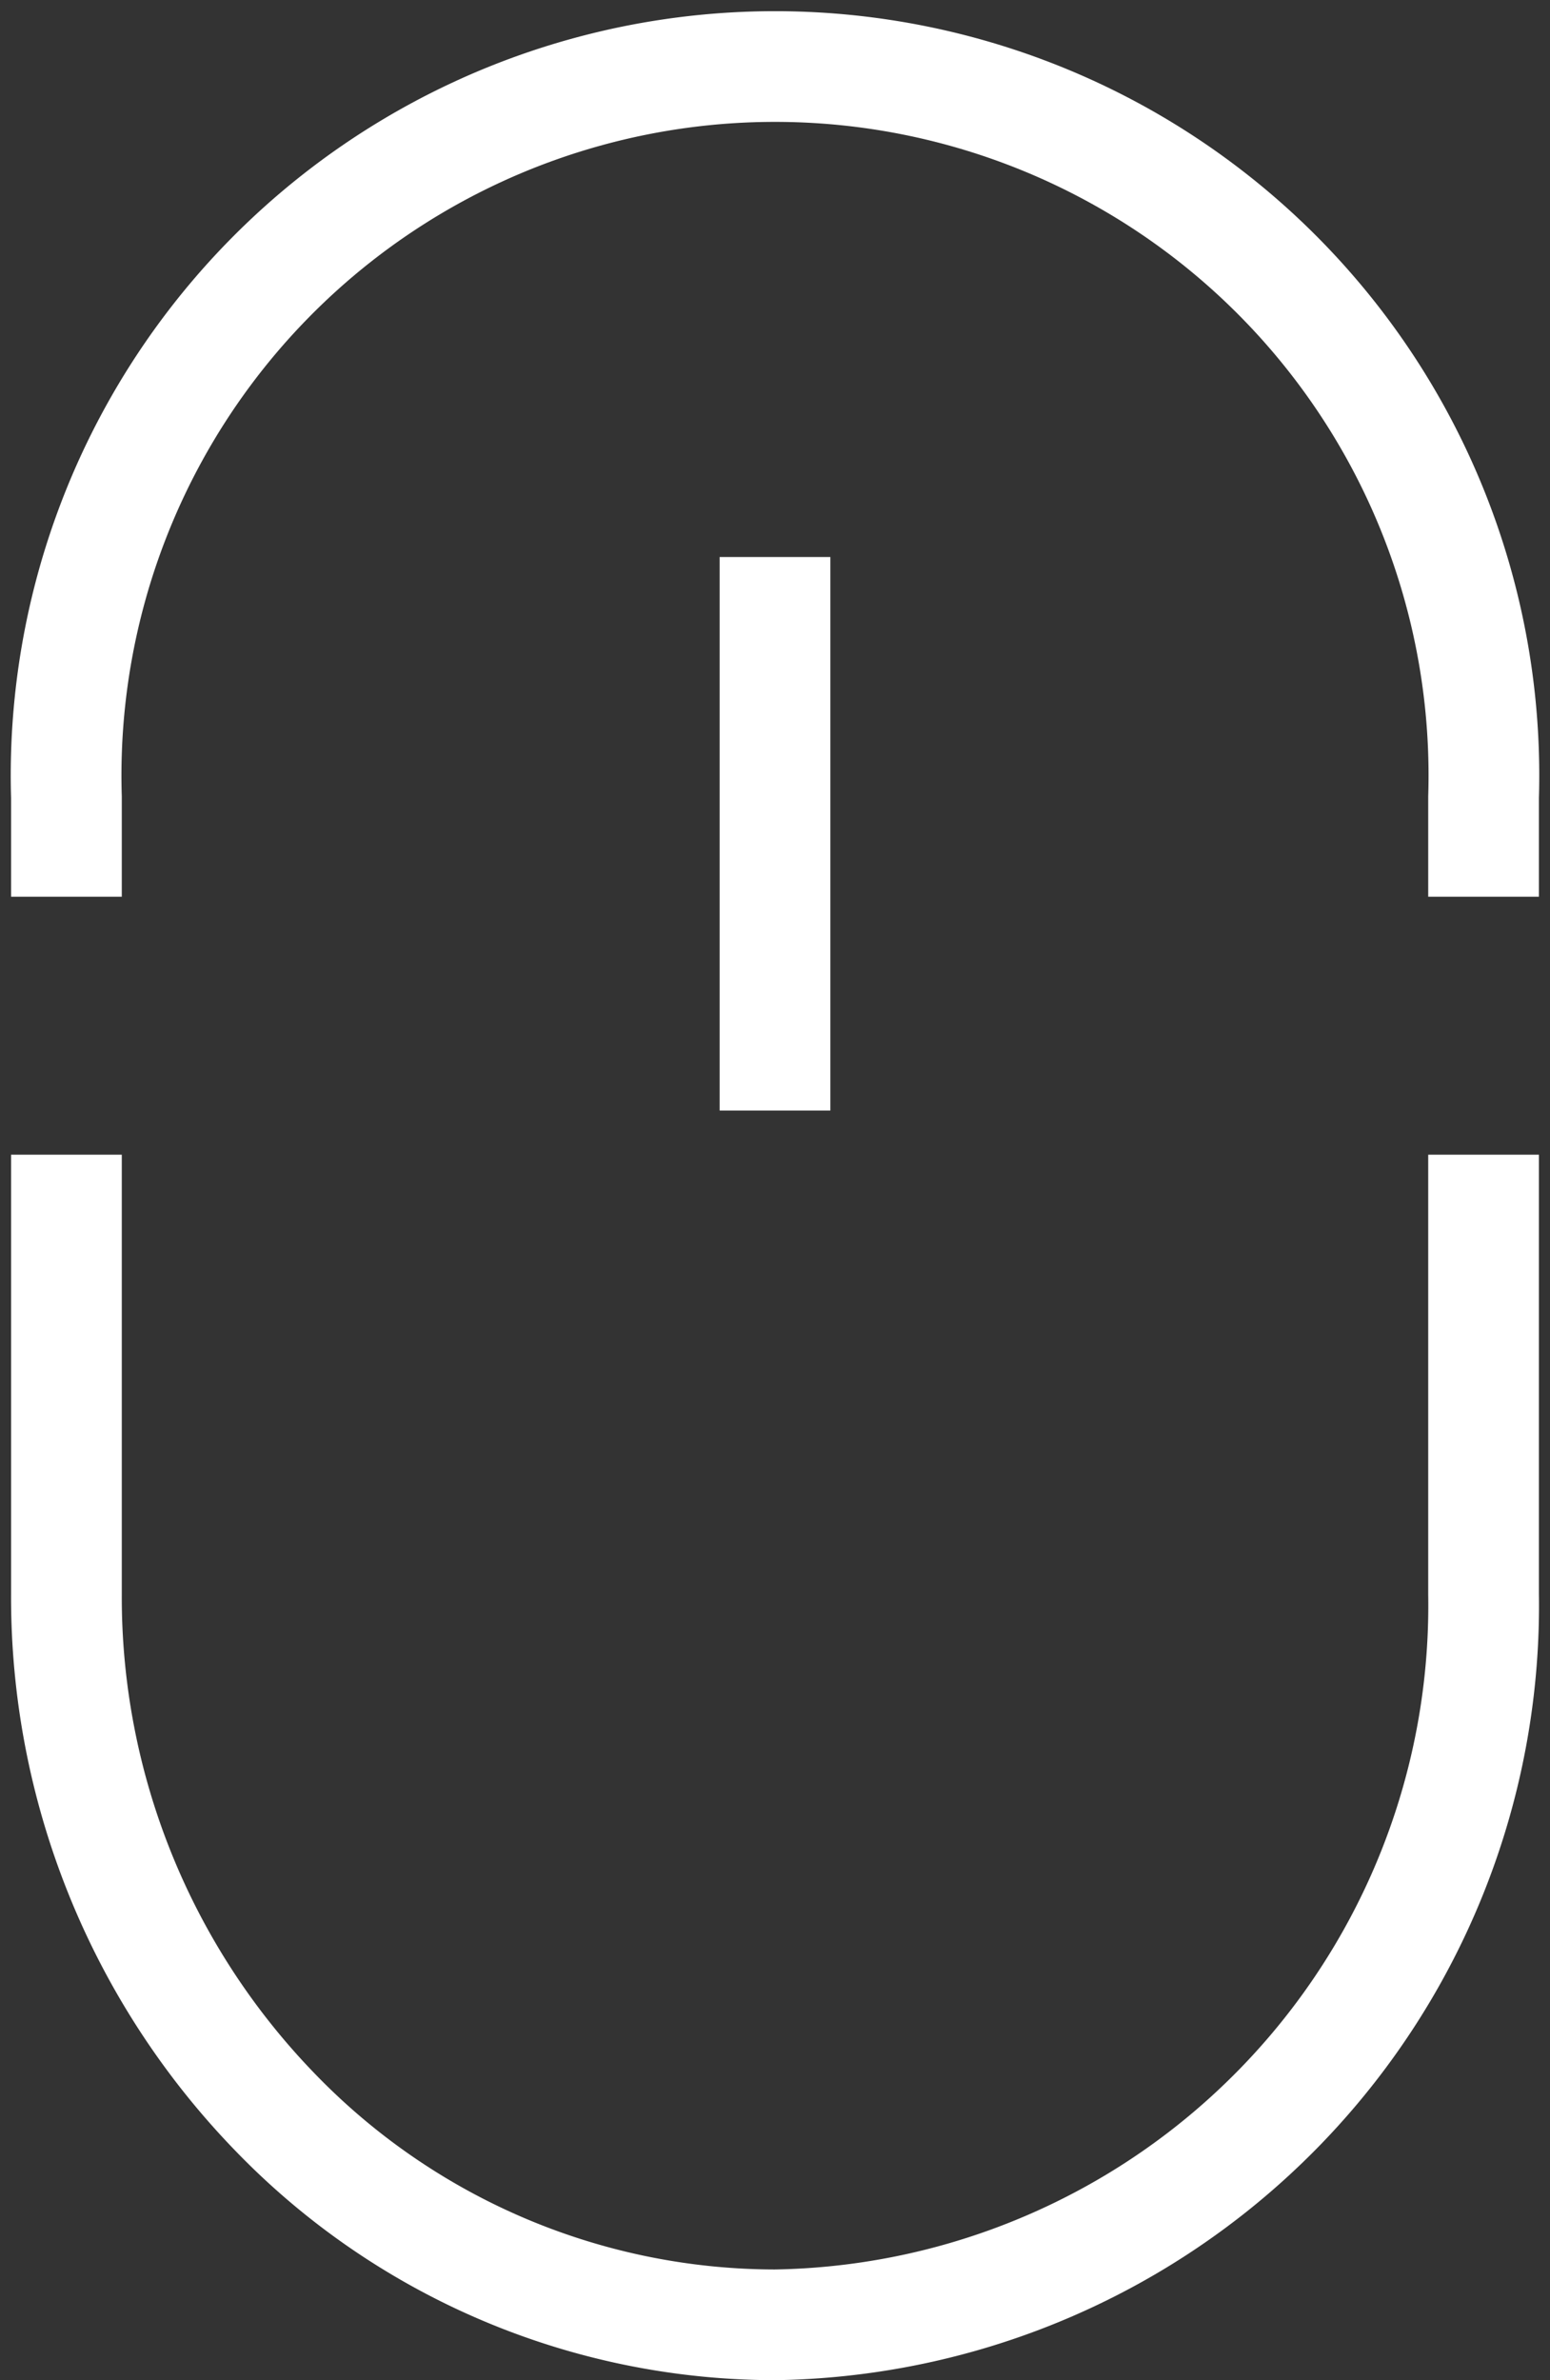
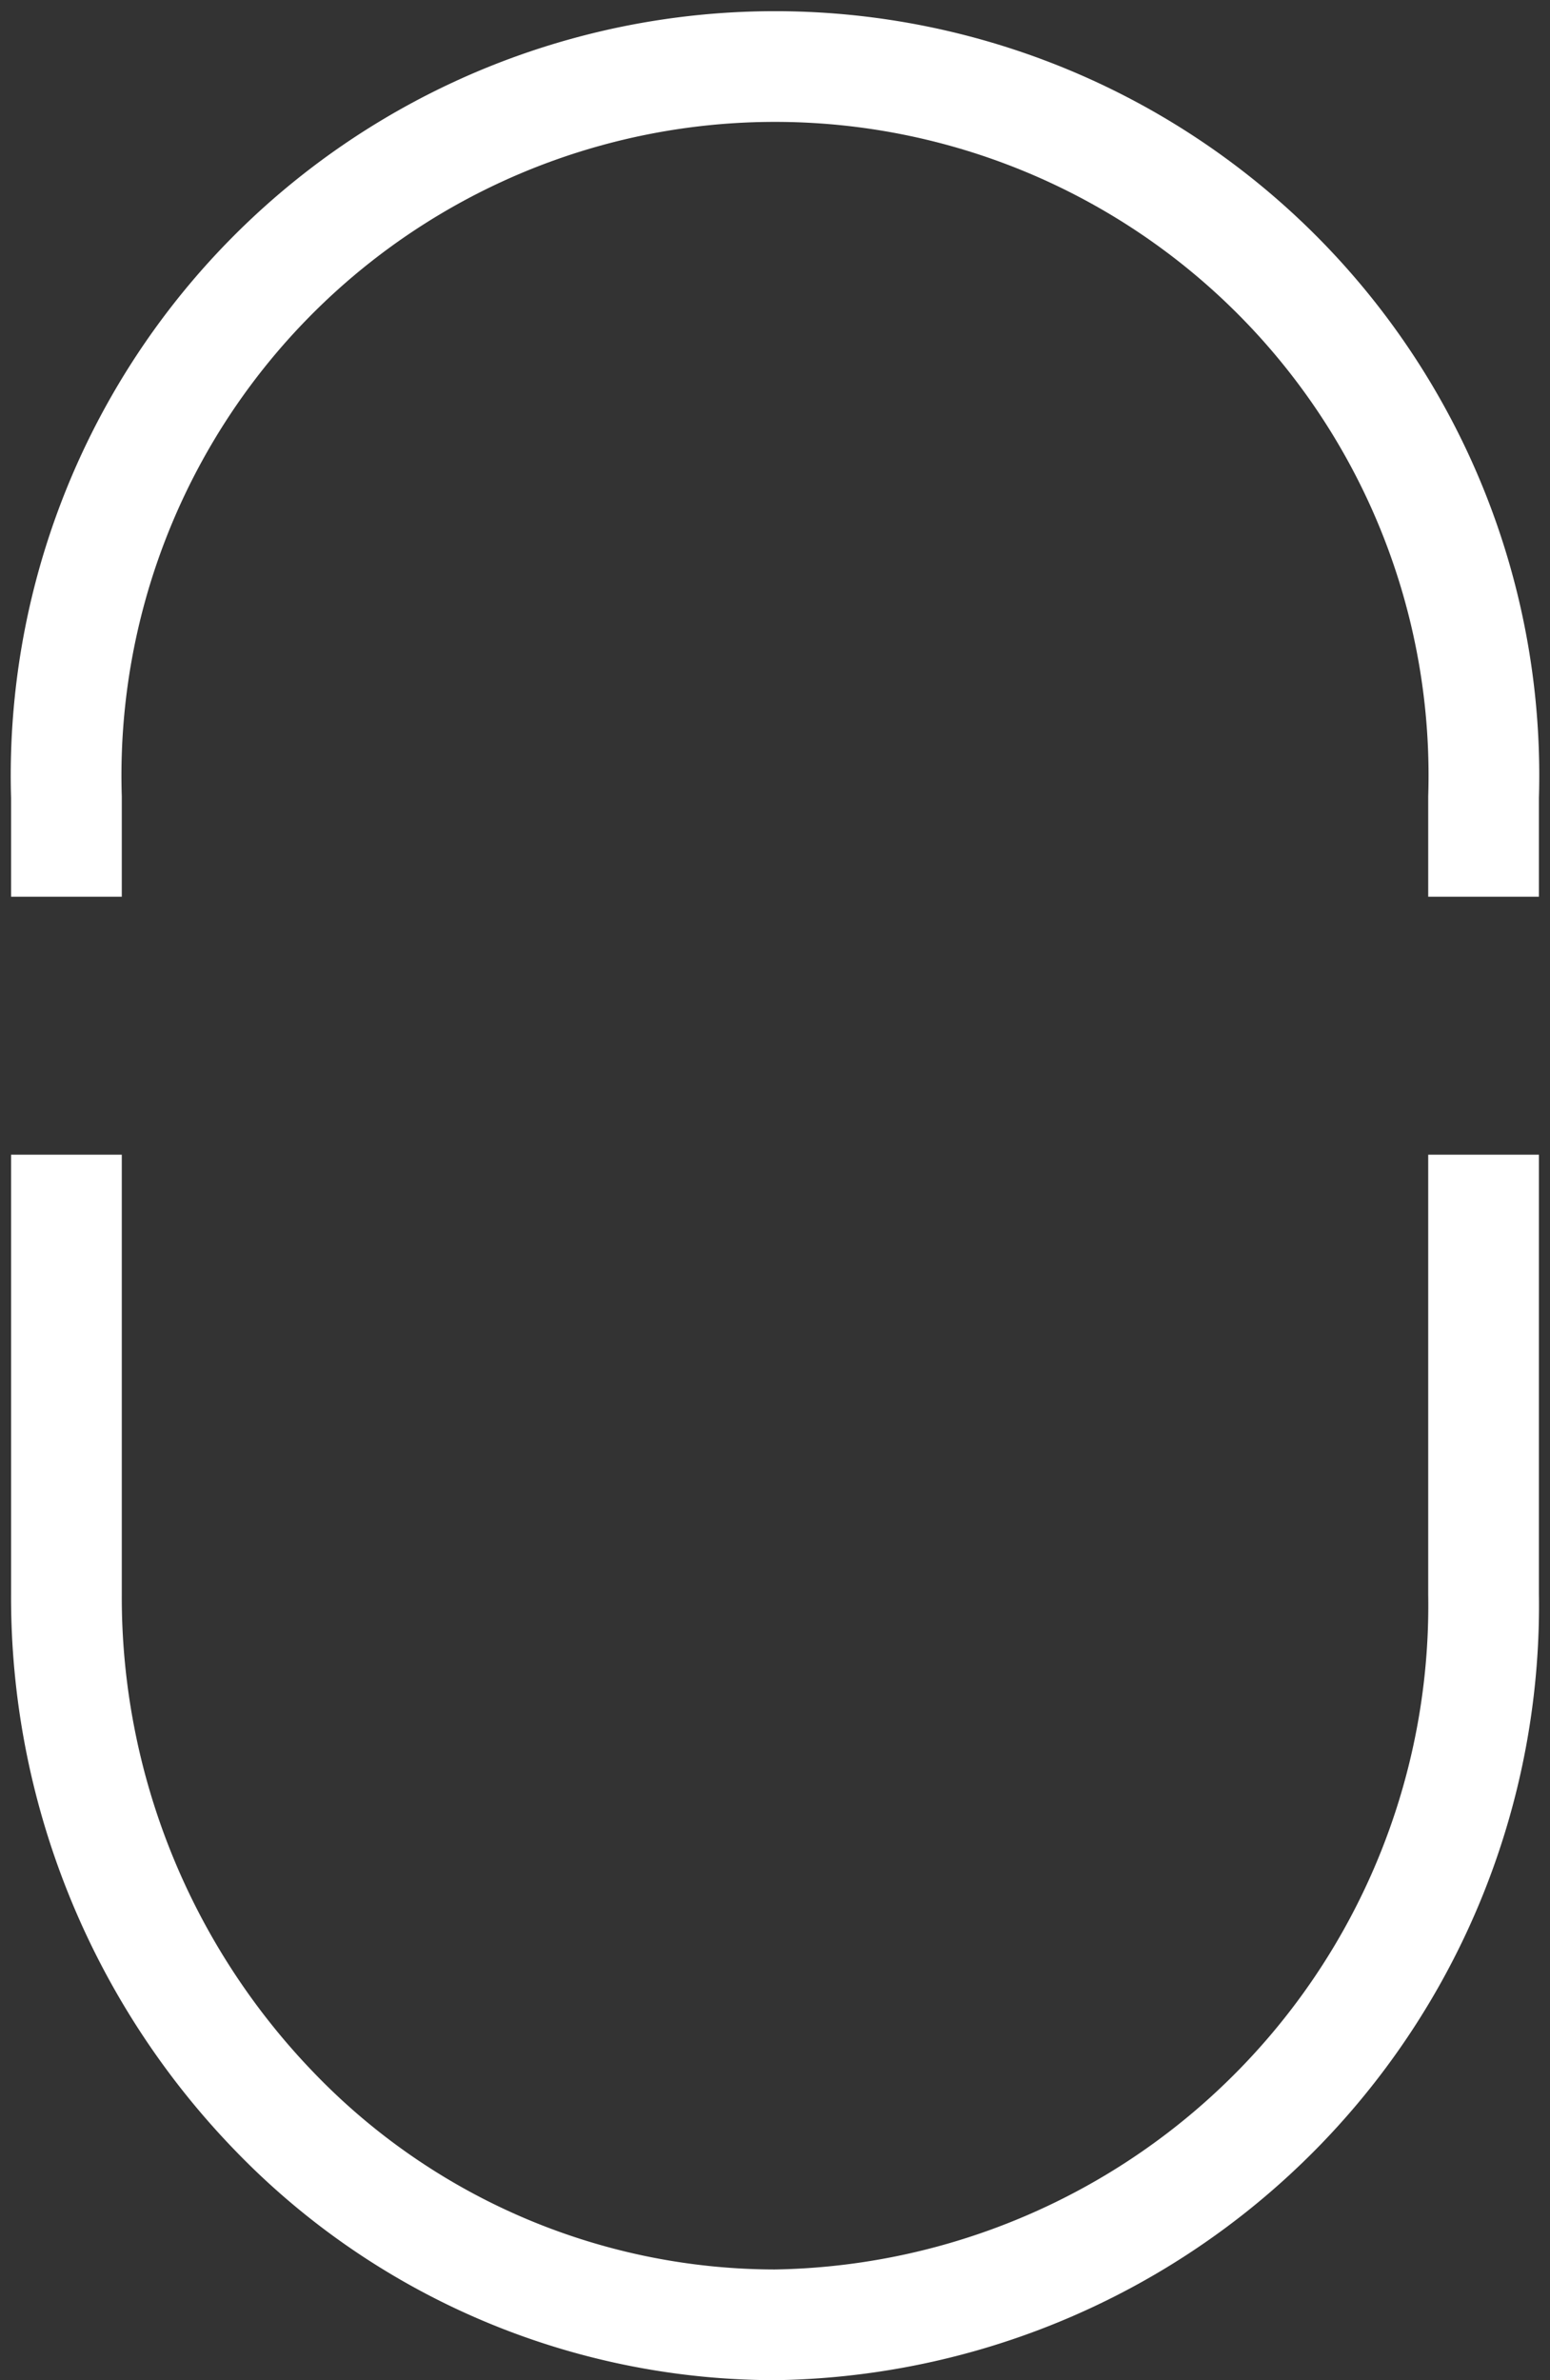
<svg xmlns="http://www.w3.org/2000/svg" width="28" height="43" viewBox="0 0 28 43">
  <rect x="0" y="0" width="28" height="43" fill="#333333" stroke="none" />
  <g id="top_hd_icon" transform="translate(0 0)">
    <path id="路径_122305" data-name="路径 122305" d="M1380.06,349.3v-3.8a14.006,14.006,0,1,1,28,0v3.8" transform="translate(-1380.06 -331.1)" fill="none" />
    <g id="组_133018" data-name="组 133018" transform="translate(1.2 1.2)">
      <path id="路径_122306" data-name="路径 122306" d="M1381.06,347.1v-1.8a12.806,12.806,0,1,1,25.6,0v1.8" transform="translate(-1381.06 -332.1)" fill="none" stroke="#fff" stroke-width="2" />
      <path id="路径_122307" data-name="路径 122307" d="M1406.66,347.15v7.94a13,13,0,0,1-12.8,13.2,12.569,12.569,0,0,1-9.053-3.864,13.368,13.368,0,0,1-3.747-9.336v-7.94" transform="translate(-1381.06 -327.49)" fill="none" stroke="#fff" stroke-width="2" />
-       <path id="路径_122308" data-name="路径 122308" d="M1394.06,344.069v10" transform="translate(-1381.26 -335.206)" fill="none" stroke="#fff" stroke-width="2" />
    </g>
  </g>
</svg>